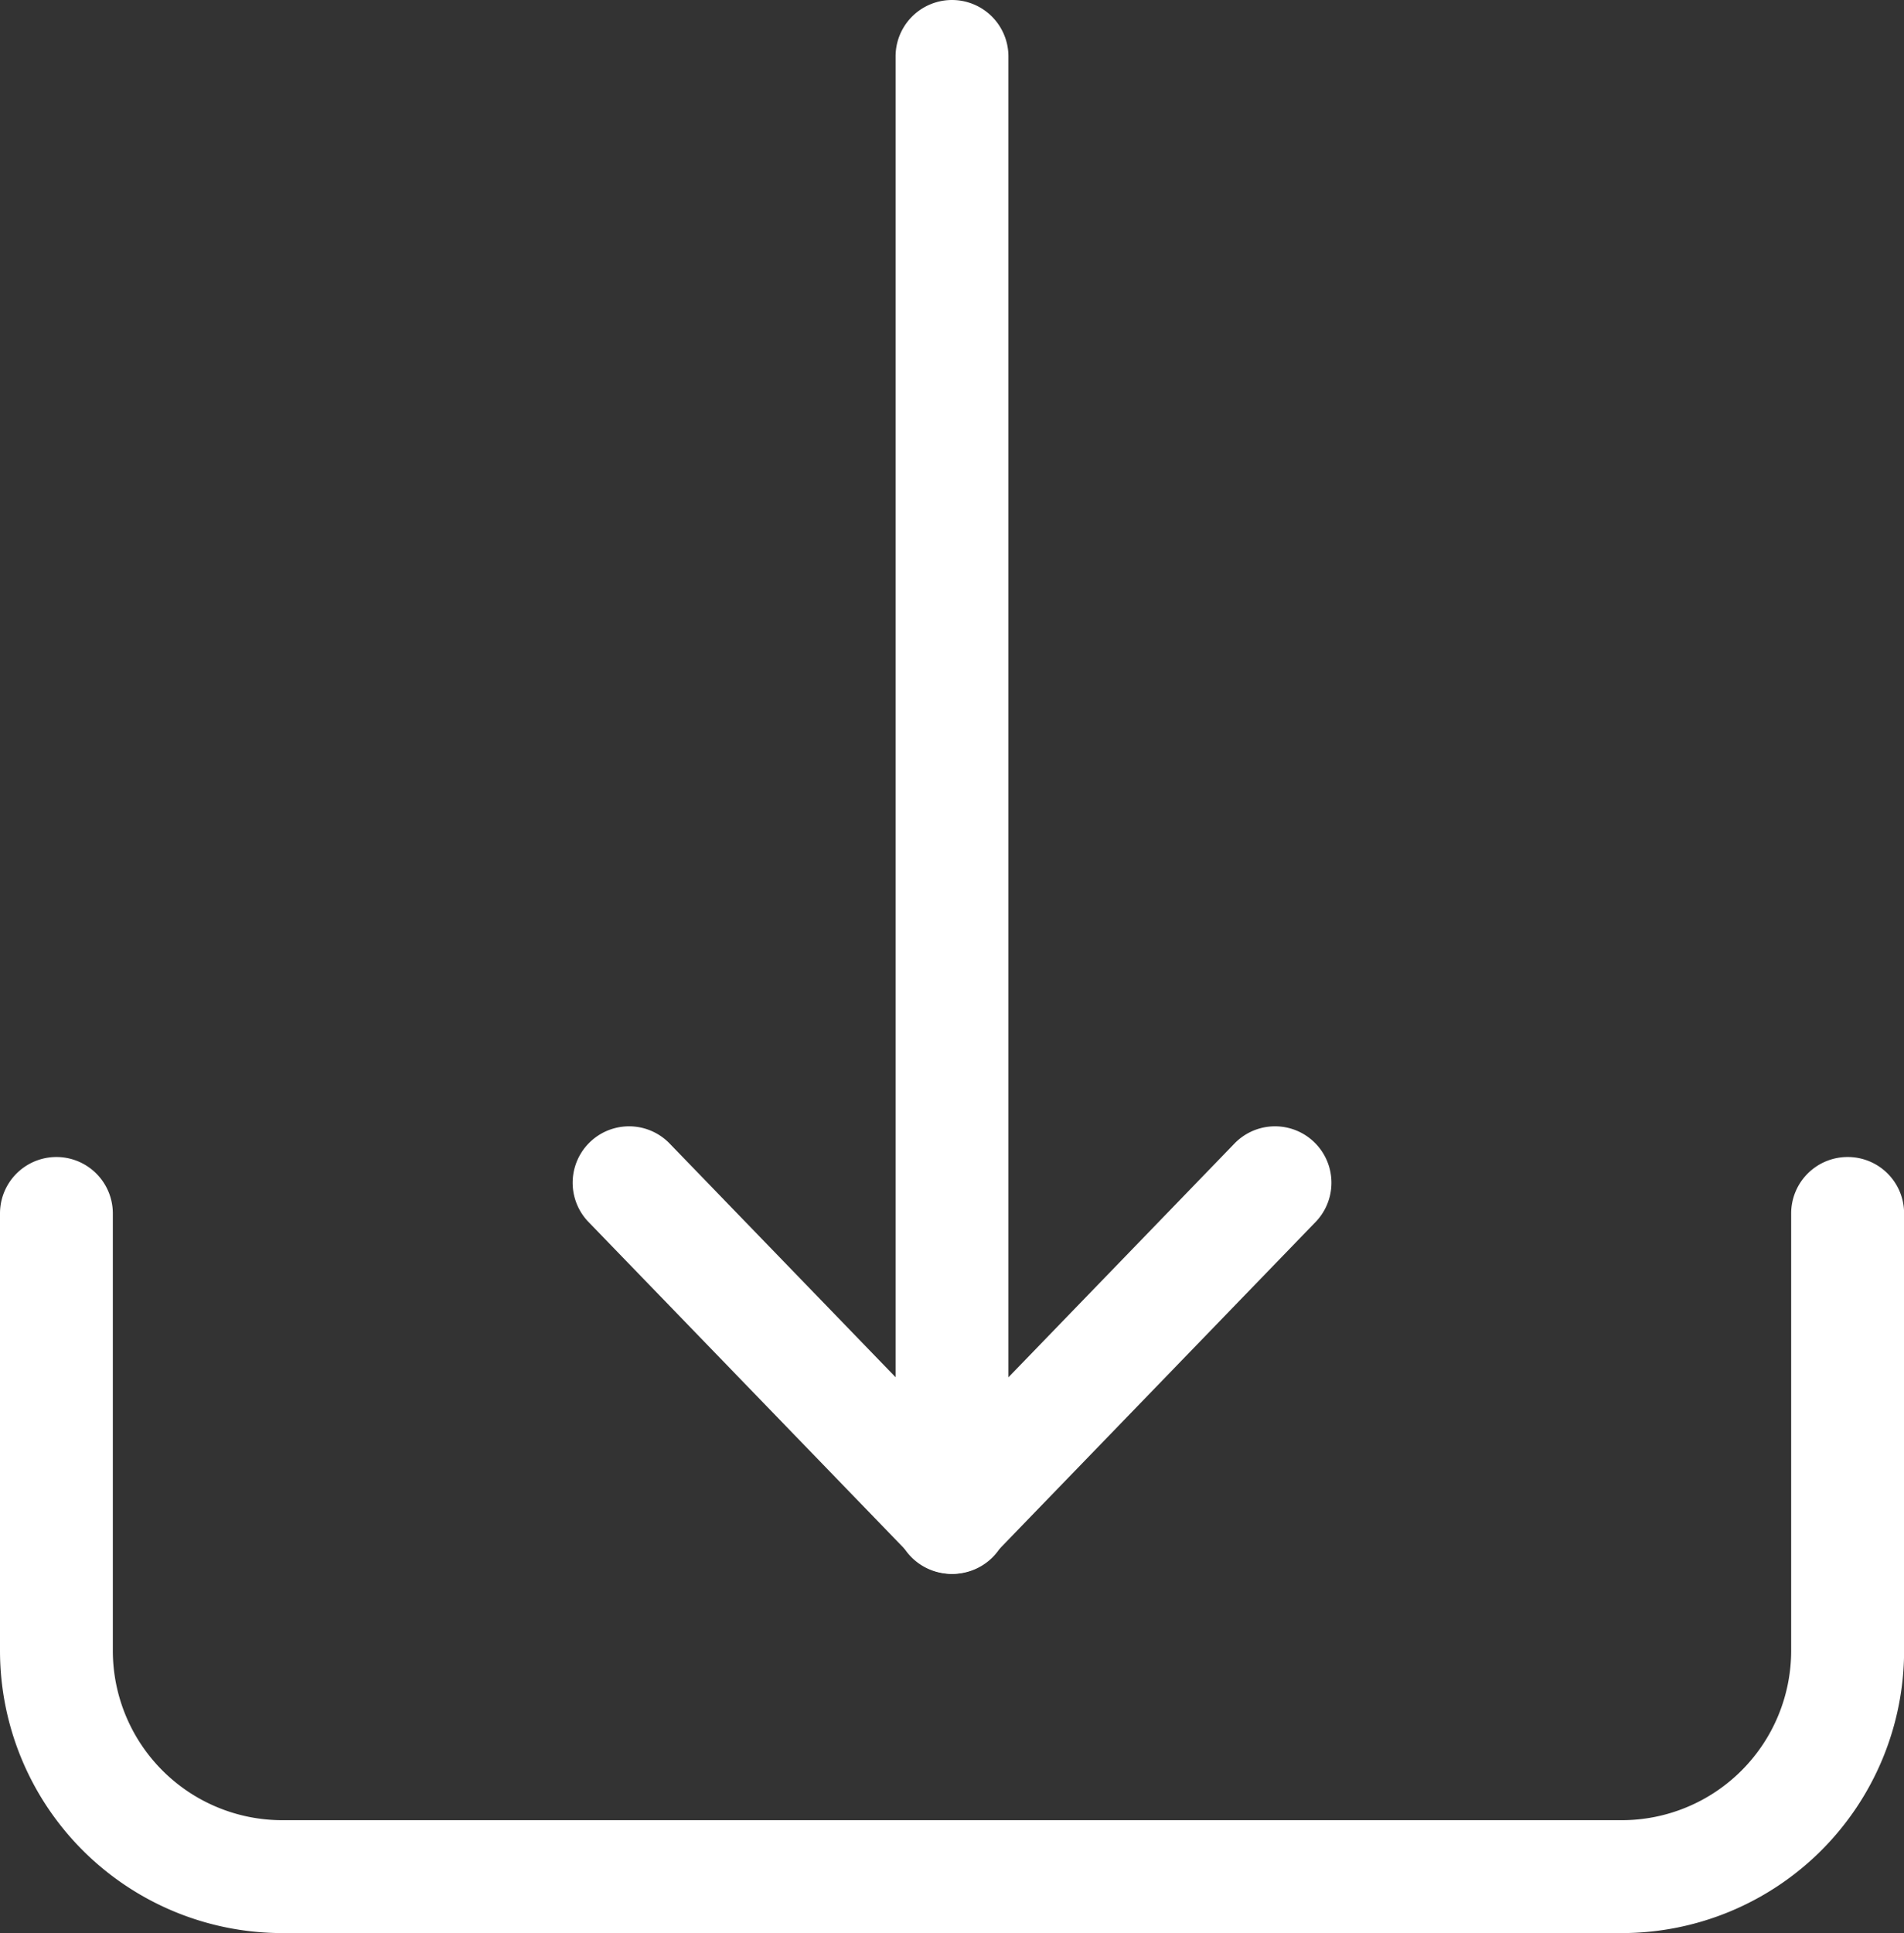
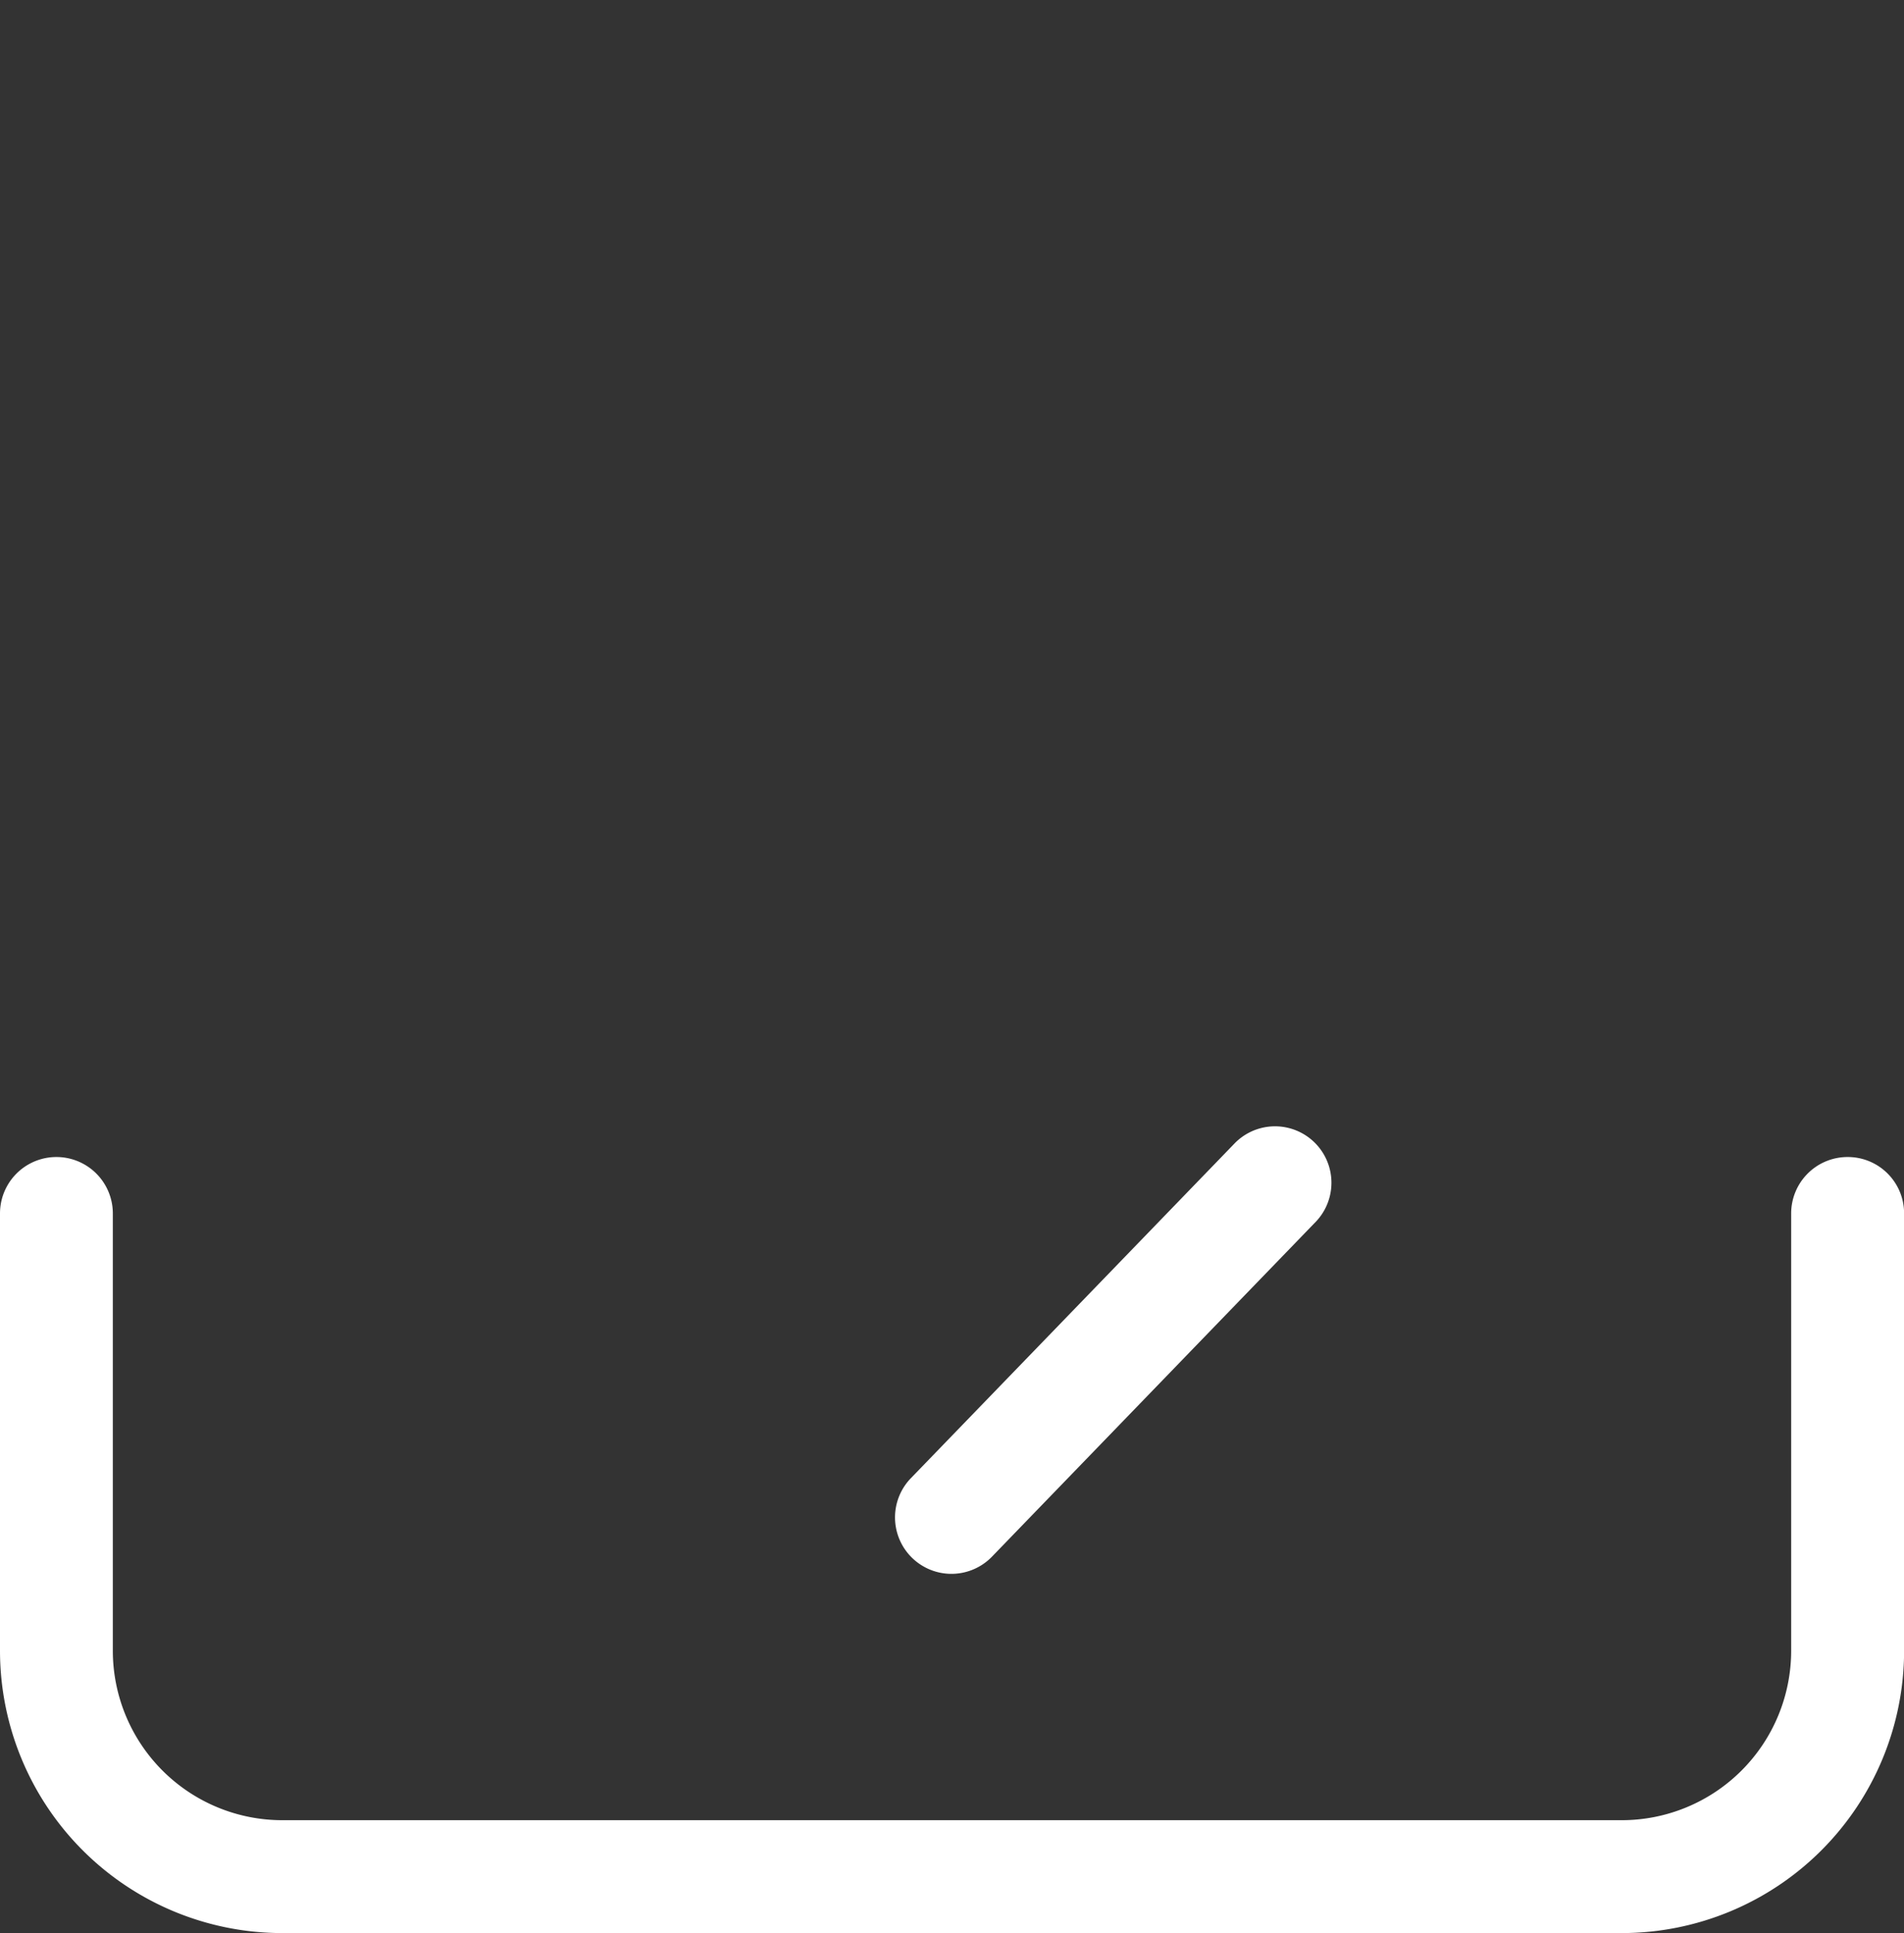
<svg xmlns="http://www.w3.org/2000/svg" width="19" height="19.281" viewBox="0 0 19 19.281">
  <rect x="0" y="0" width="19" height="19.281" fill="#333333" stroke="none" />
  <g id="Group_4037" data-name="Group 4037" transform="translate(10732.799 -1839.107)">
    <path id="Path_94" data-name="Path 94" d="M179.436,317.8a.563.563,0,0,0-.563.563v4.363a1.691,1.691,0,0,1-1.689,1.689h-13.37a1.691,1.691,0,0,1-1.689-1.689v-4.363a.563.563,0,1,0-1.126,0v4.363a2.818,2.818,0,0,0,2.815,2.815h13.37A2.818,2.818,0,0,0,180,322.726v-4.363A.562.562,0,0,0,179.436,317.8Z" transform="translate(-10893.798 1532.848)" fill="#fff" />
-     <path id="Path_95" data-name="Path 95" d="M339.928,103.331a.563.563,0,1,1-1.126,0V88.764a.563.563,0,1,1,1.126,0Z" transform="translate(-11062.664 1750.906)" fill="#fff" />
    <path id="Path_96" data-name="Path 96" d="M339.767,315.87a.563.563,0,1,1-.809-.783l3.229-3.338a.563.563,0,0,1,.809.783Z" transform="translate(-11062.661 1538.758)" fill="#fff" />
-     <path id="Path_97" data-name="Path 97" d="M277.943,315.87a.563.563,0,1,0,.809-.783l-3.229-3.338a.563.563,0,0,0-.809.783Z" transform="translate(-11001.646 1538.758)" fill="#fff" />
  </g>
</svg>